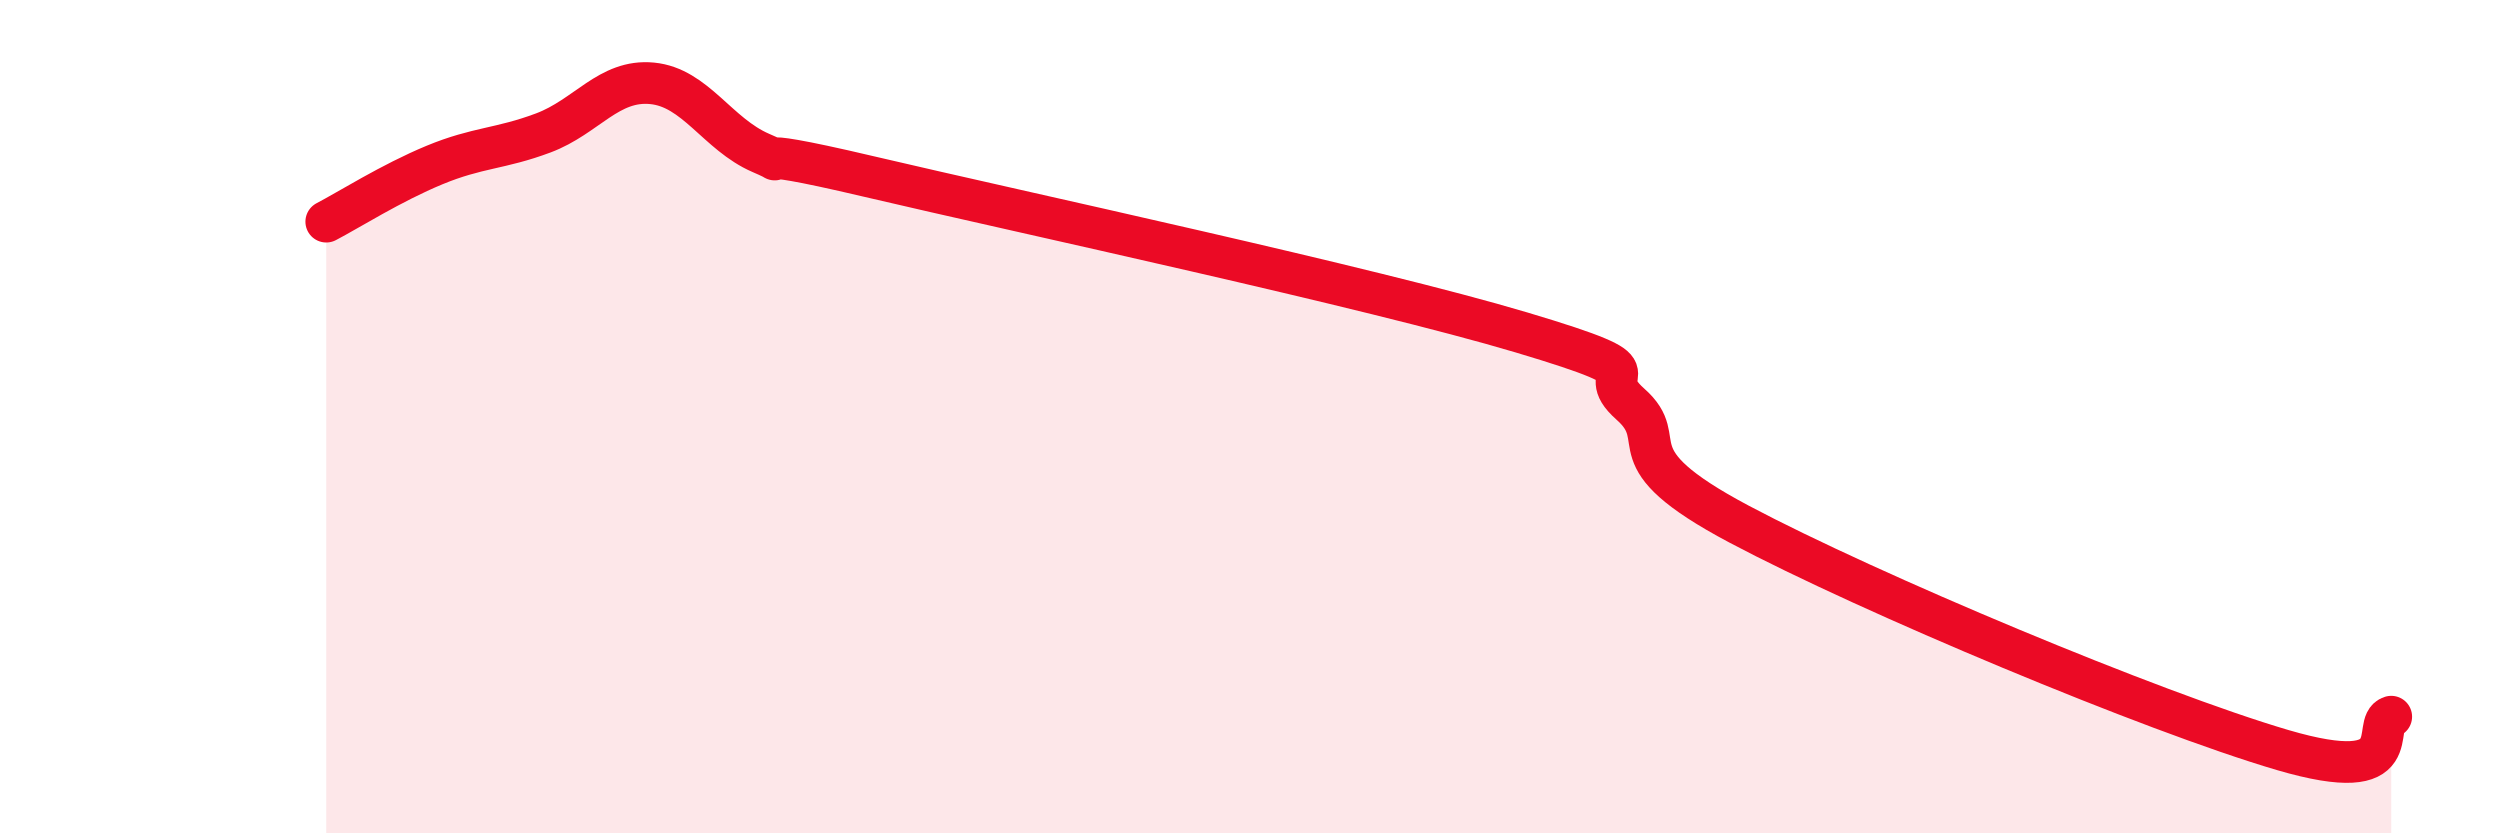
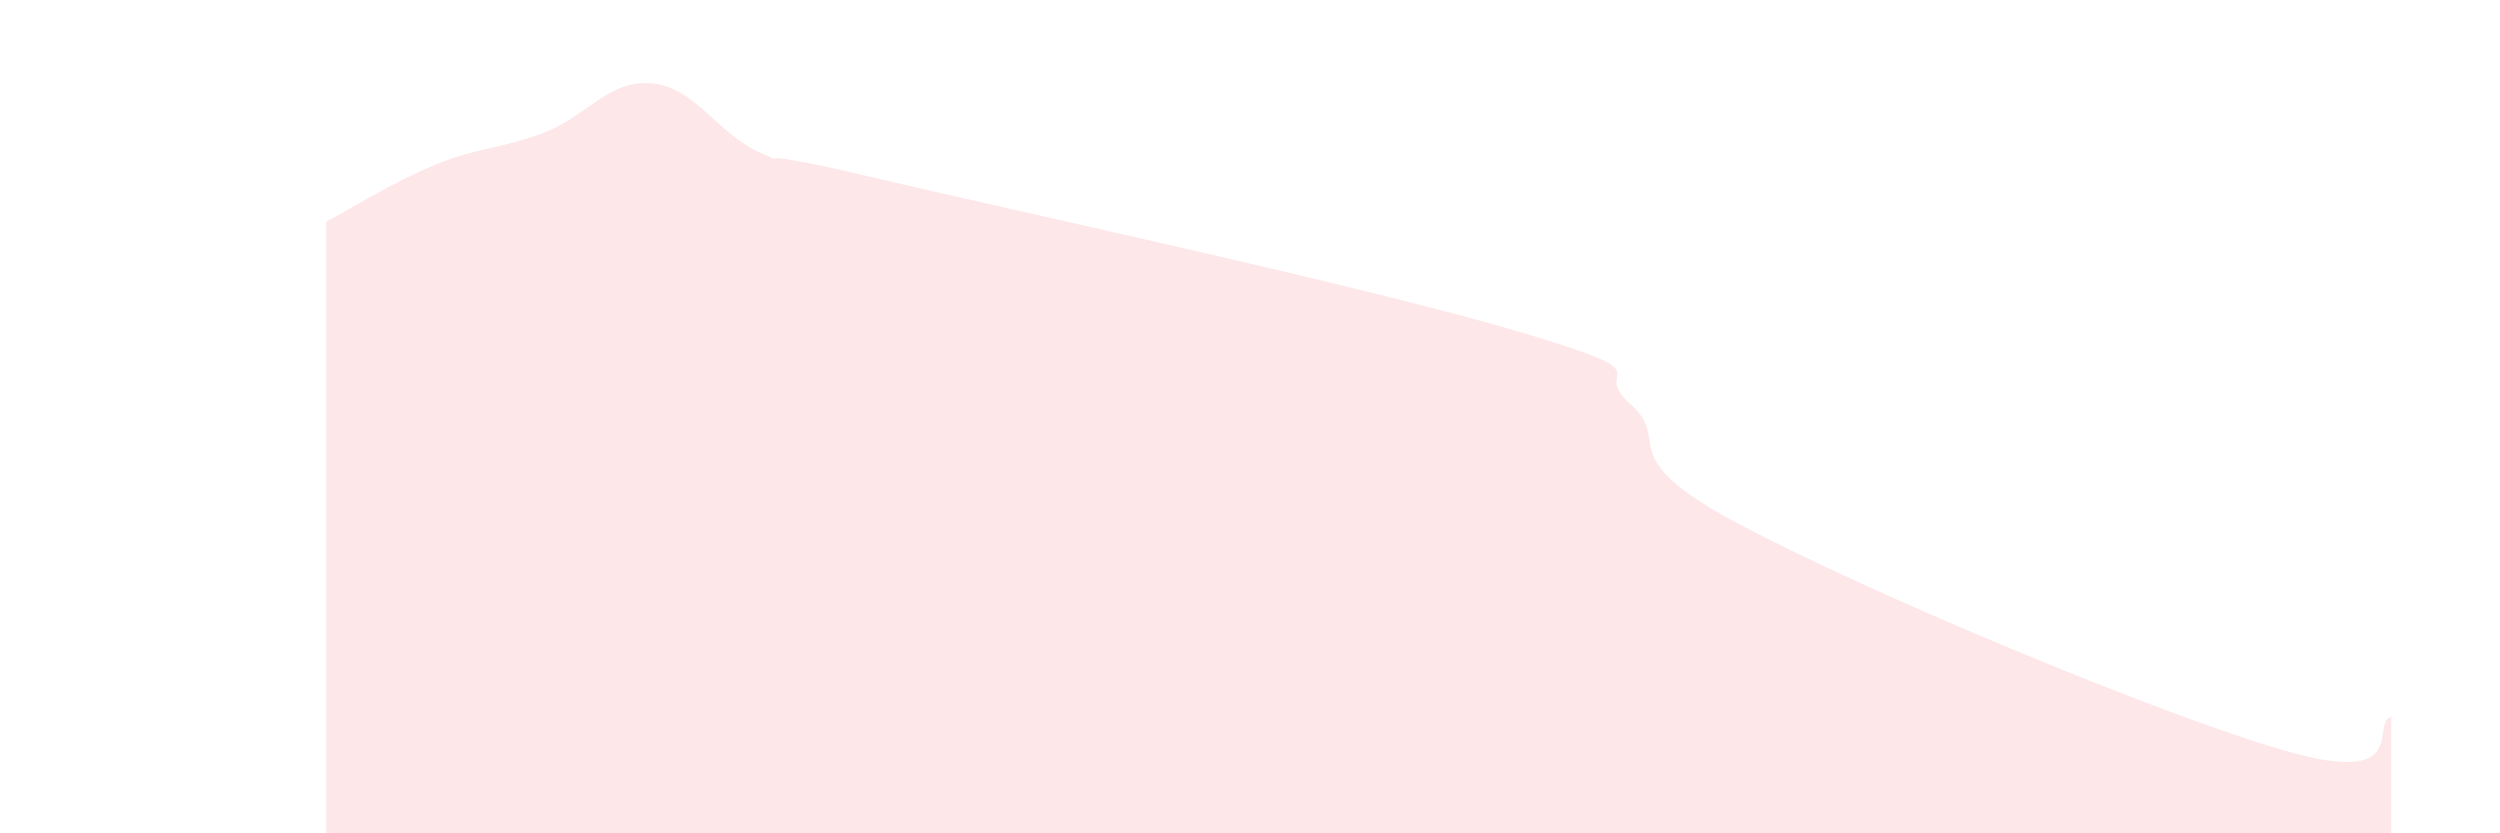
<svg xmlns="http://www.w3.org/2000/svg" width="60" height="20" viewBox="0 0 60 20">
  <path d="M 7.83,5.32 C 8.35,5.05 9.39,4.39 10.43,3.96 C 11.47,3.53 12,3.58 13.04,3.19 C 14.08,2.8 14.61,1.9 15.65,2 C 16.69,2.1 17.22,3.22 18.26,3.67 C 19.3,4.12 17.22,3.38 20.87,4.24 C 24.52,5.1 32.87,6.89 36.52,7.98 C 40.17,9.07 38.09,8.78 39.13,9.7 C 40.17,10.62 38.61,10.92 41.74,12.58 C 44.87,14.24 51.65,17.08 54.78,18 C 57.91,18.92 56.87,17.36 57.39,17.2L57.39 20L7.83 20Z" fill="#EB0A25" opacity="0.1" stroke-linecap="round" stroke-linejoin="round" />
-   <path d="M 7.83,5.32 C 8.35,5.05 9.39,4.39 10.43,3.96 C 11.47,3.53 12,3.58 13.04,3.19 C 14.08,2.8 14.61,1.9 15.65,2 C 16.69,2.1 17.22,3.22 18.26,3.67 C 19.3,4.12 17.22,3.38 20.87,4.24 C 24.52,5.1 32.87,6.89 36.52,7.98 C 40.17,9.07 38.09,8.78 39.13,9.7 C 40.17,10.62 38.61,10.92 41.74,12.58 C 44.87,14.24 51.65,17.08 54.78,18 C 57.91,18.92 56.87,17.36 57.39,17.2" stroke="#EB0A25" stroke-width="1" fill="none" stroke-linecap="round" stroke-linejoin="round" />
</svg>